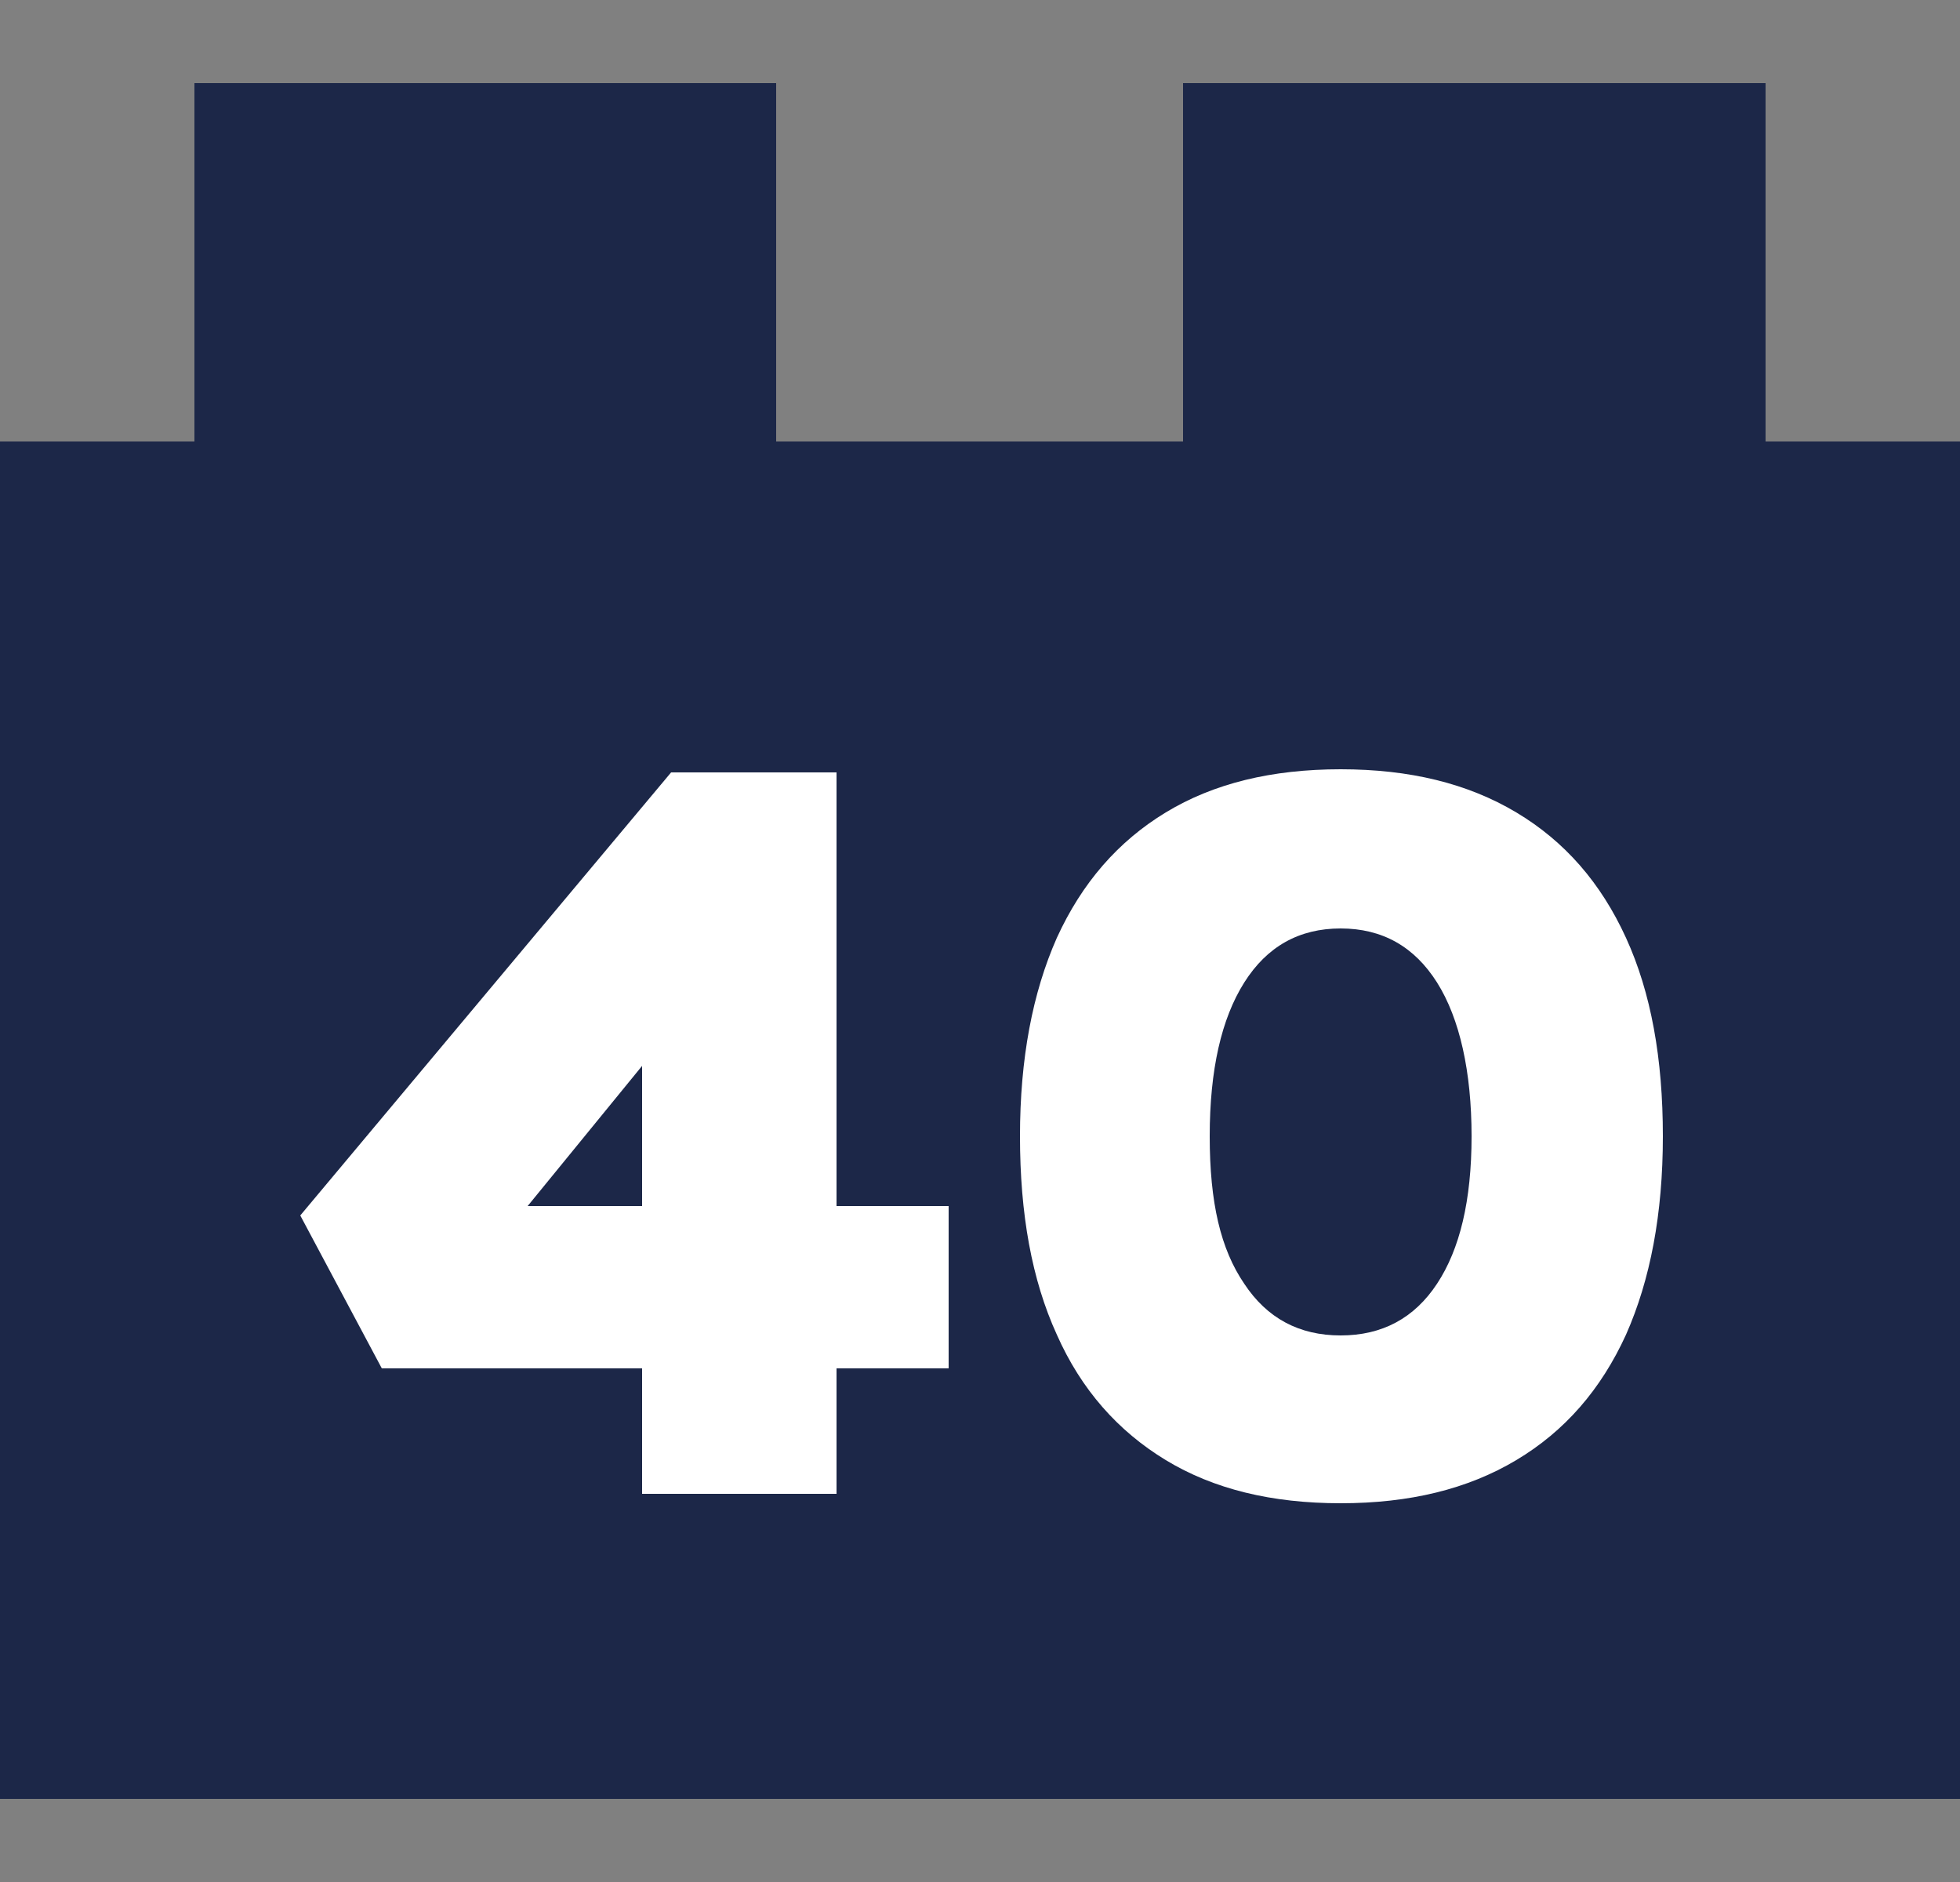
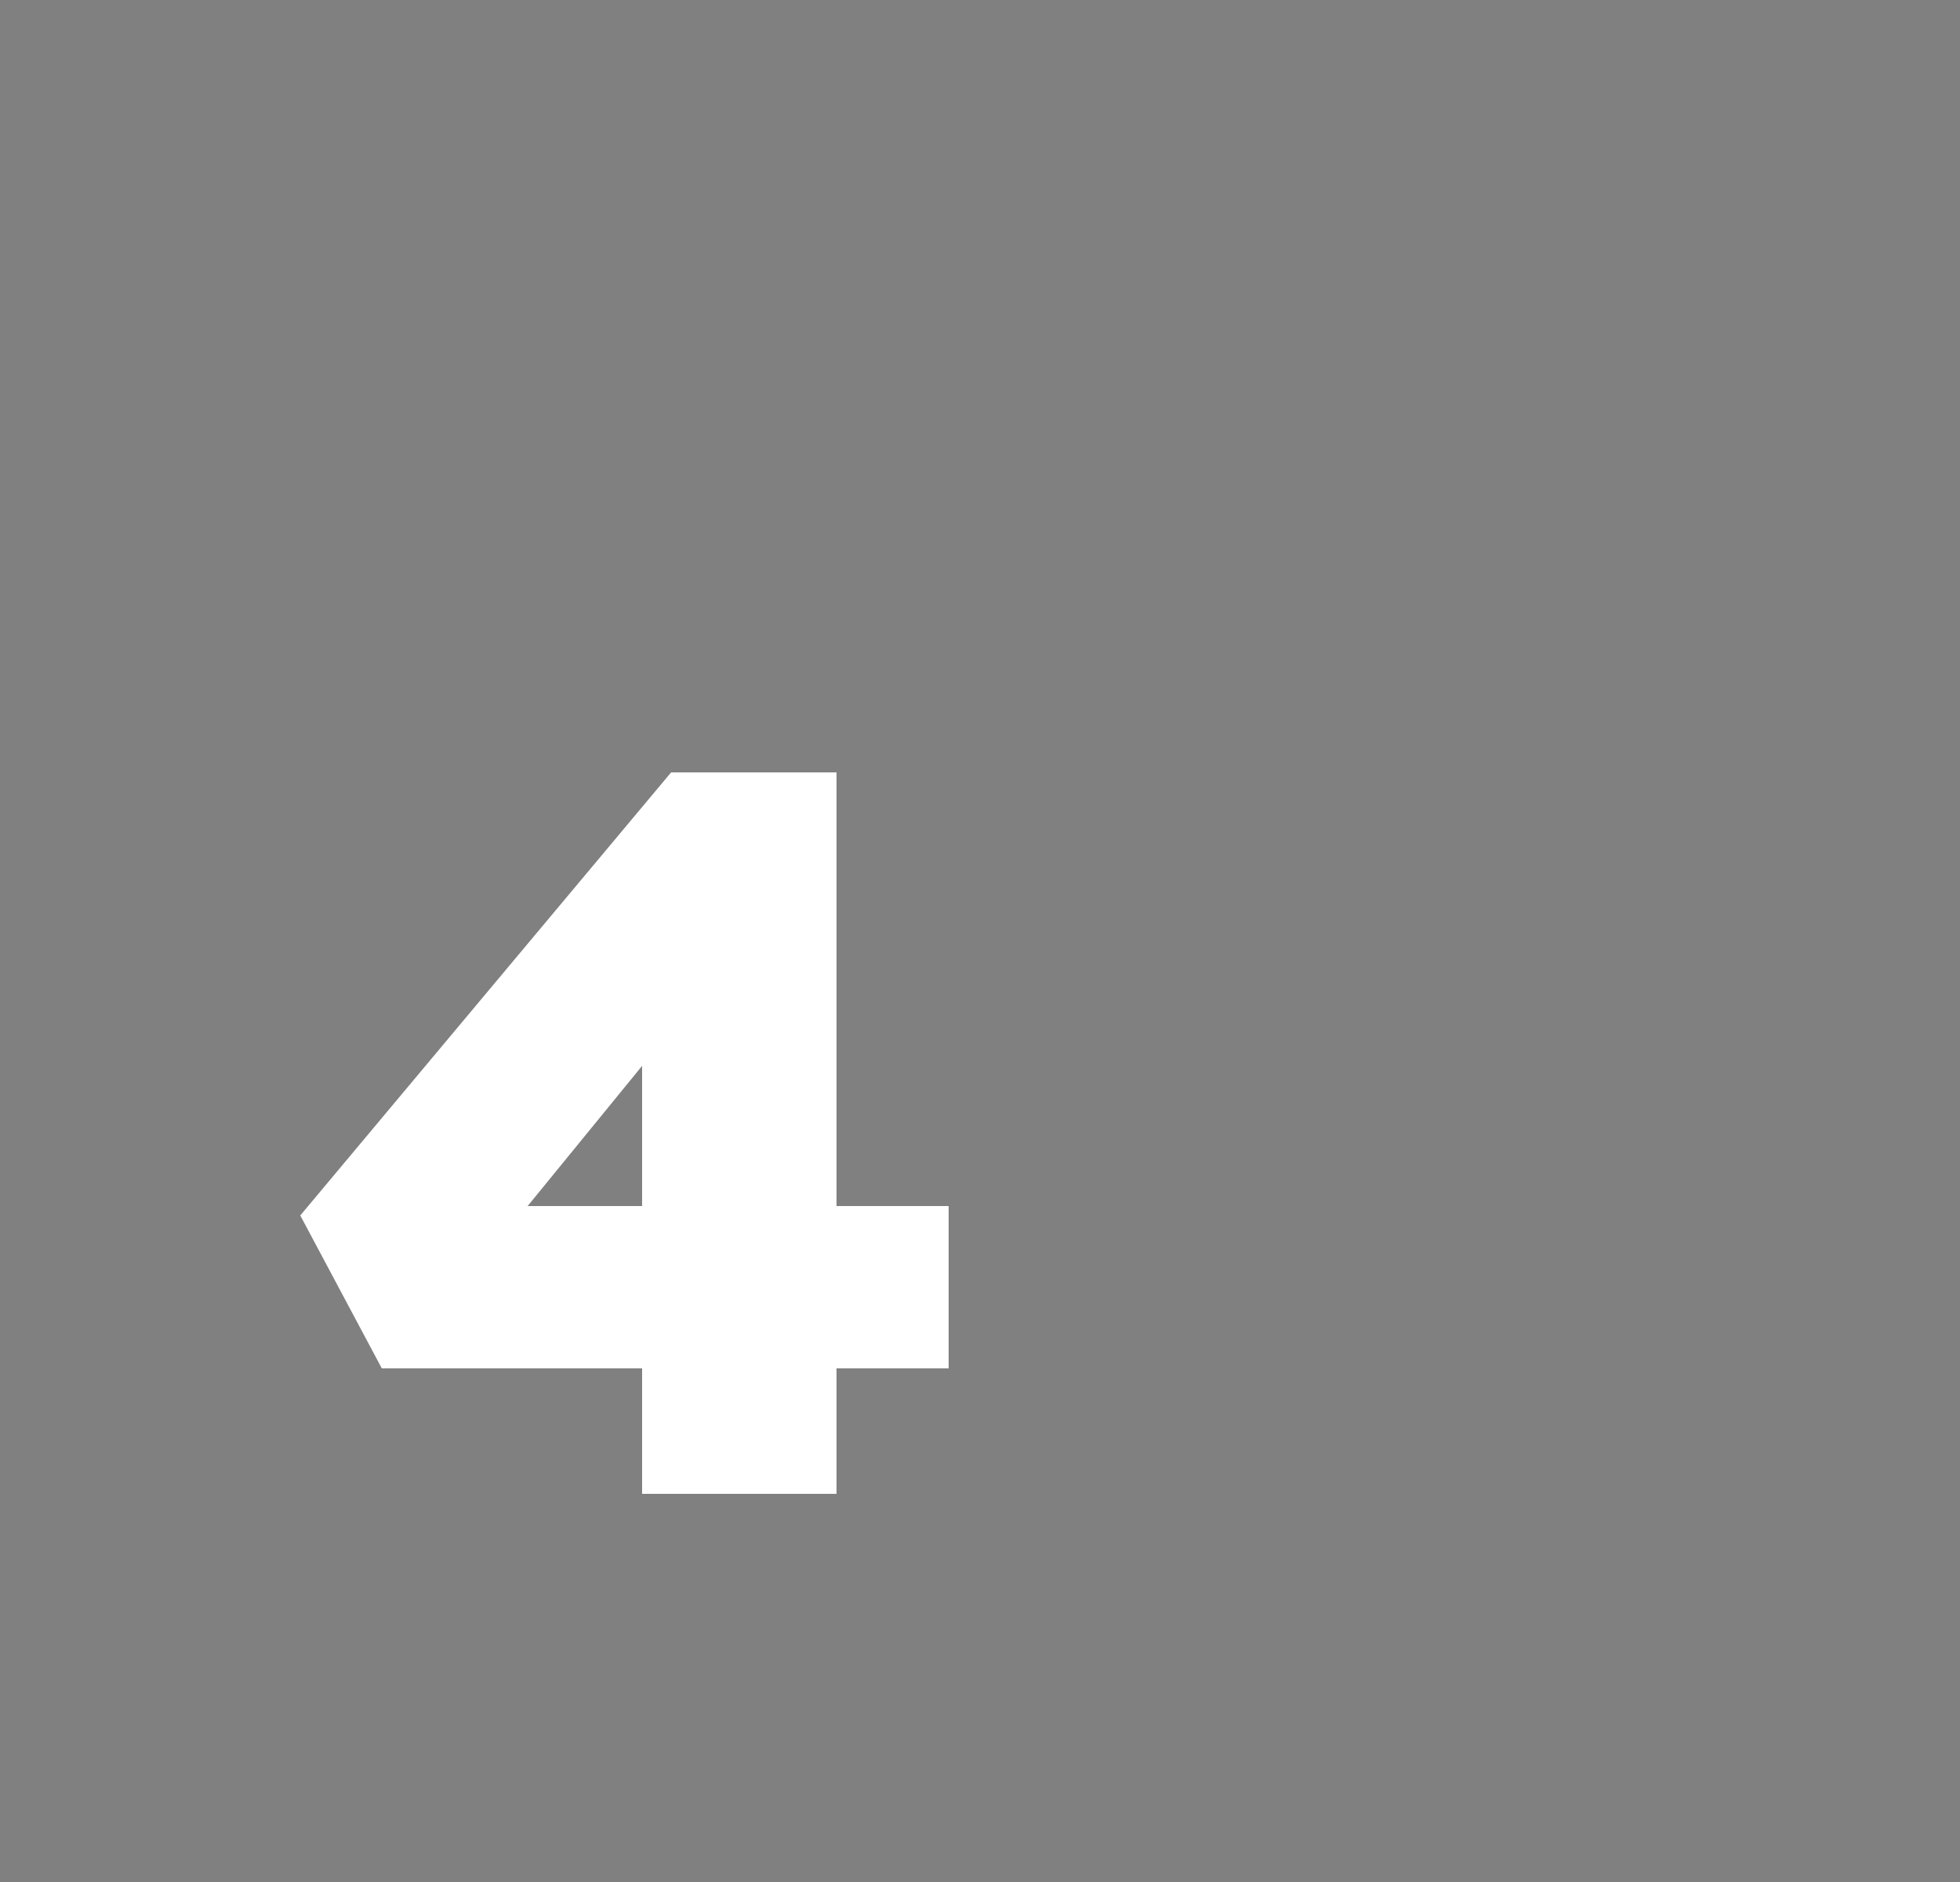
<svg xmlns="http://www.w3.org/2000/svg" viewBox="0 0 25 24" version="1.1" id="Layer_1">
  <rect x="0" y="0" width="25" height="24" fill="#808080" stroke="none" />
  <defs>
    <style>
      .st0 {
        fill: #1c2748;
      }

      .st1 {
        fill: #fff;
      }
    </style>
  </defs>
-   <path d="M22.52,5.63V1.06h-7.43v4.57h-5.19V1.06H2.48v4.57H0v17.31h25V5.63h-2.48Z" class="st0" />
  <g>
    <path d="M8.19,19.04v-7.37h1.57s-3.43,4.2-3.43,4.2l-.43-.49h6.2v2.07h-7.23l-1.04-1.95,4.73-5.65h2.11v9.2h-2.48Z" class="st1" />
-     <path d="M17.1,19.17c-.88,0-1.62-.18-2.23-.55-.61-.37-1.08-.9-1.39-1.6-.32-.7-.47-1.54-.47-2.53s.16-1.83.47-2.53c.32-.7.78-1.23,1.39-1.6.61-.37,1.35-.55,2.23-.55s1.62.18,2.24.55c.62.37,1.08.9,1.4,1.6.32.7.47,1.54.47,2.53s-.16,1.83-.47,2.53c-.32.7-.78,1.23-1.4,1.6-.62.37-1.36.55-2.24.55ZM17.1,17.03c.53,0,.94-.22,1.23-.66.29-.44.44-1.06.44-1.88s-.15-1.5-.44-1.96c-.29-.46-.7-.69-1.23-.69s-.94.23-1.23.69c-.29.46-.44,1.11-.44,1.96s.14,1.44.44,1.88c.29.44.7.66,1.23.66Z" class="st1" />
  </g>
</svg>